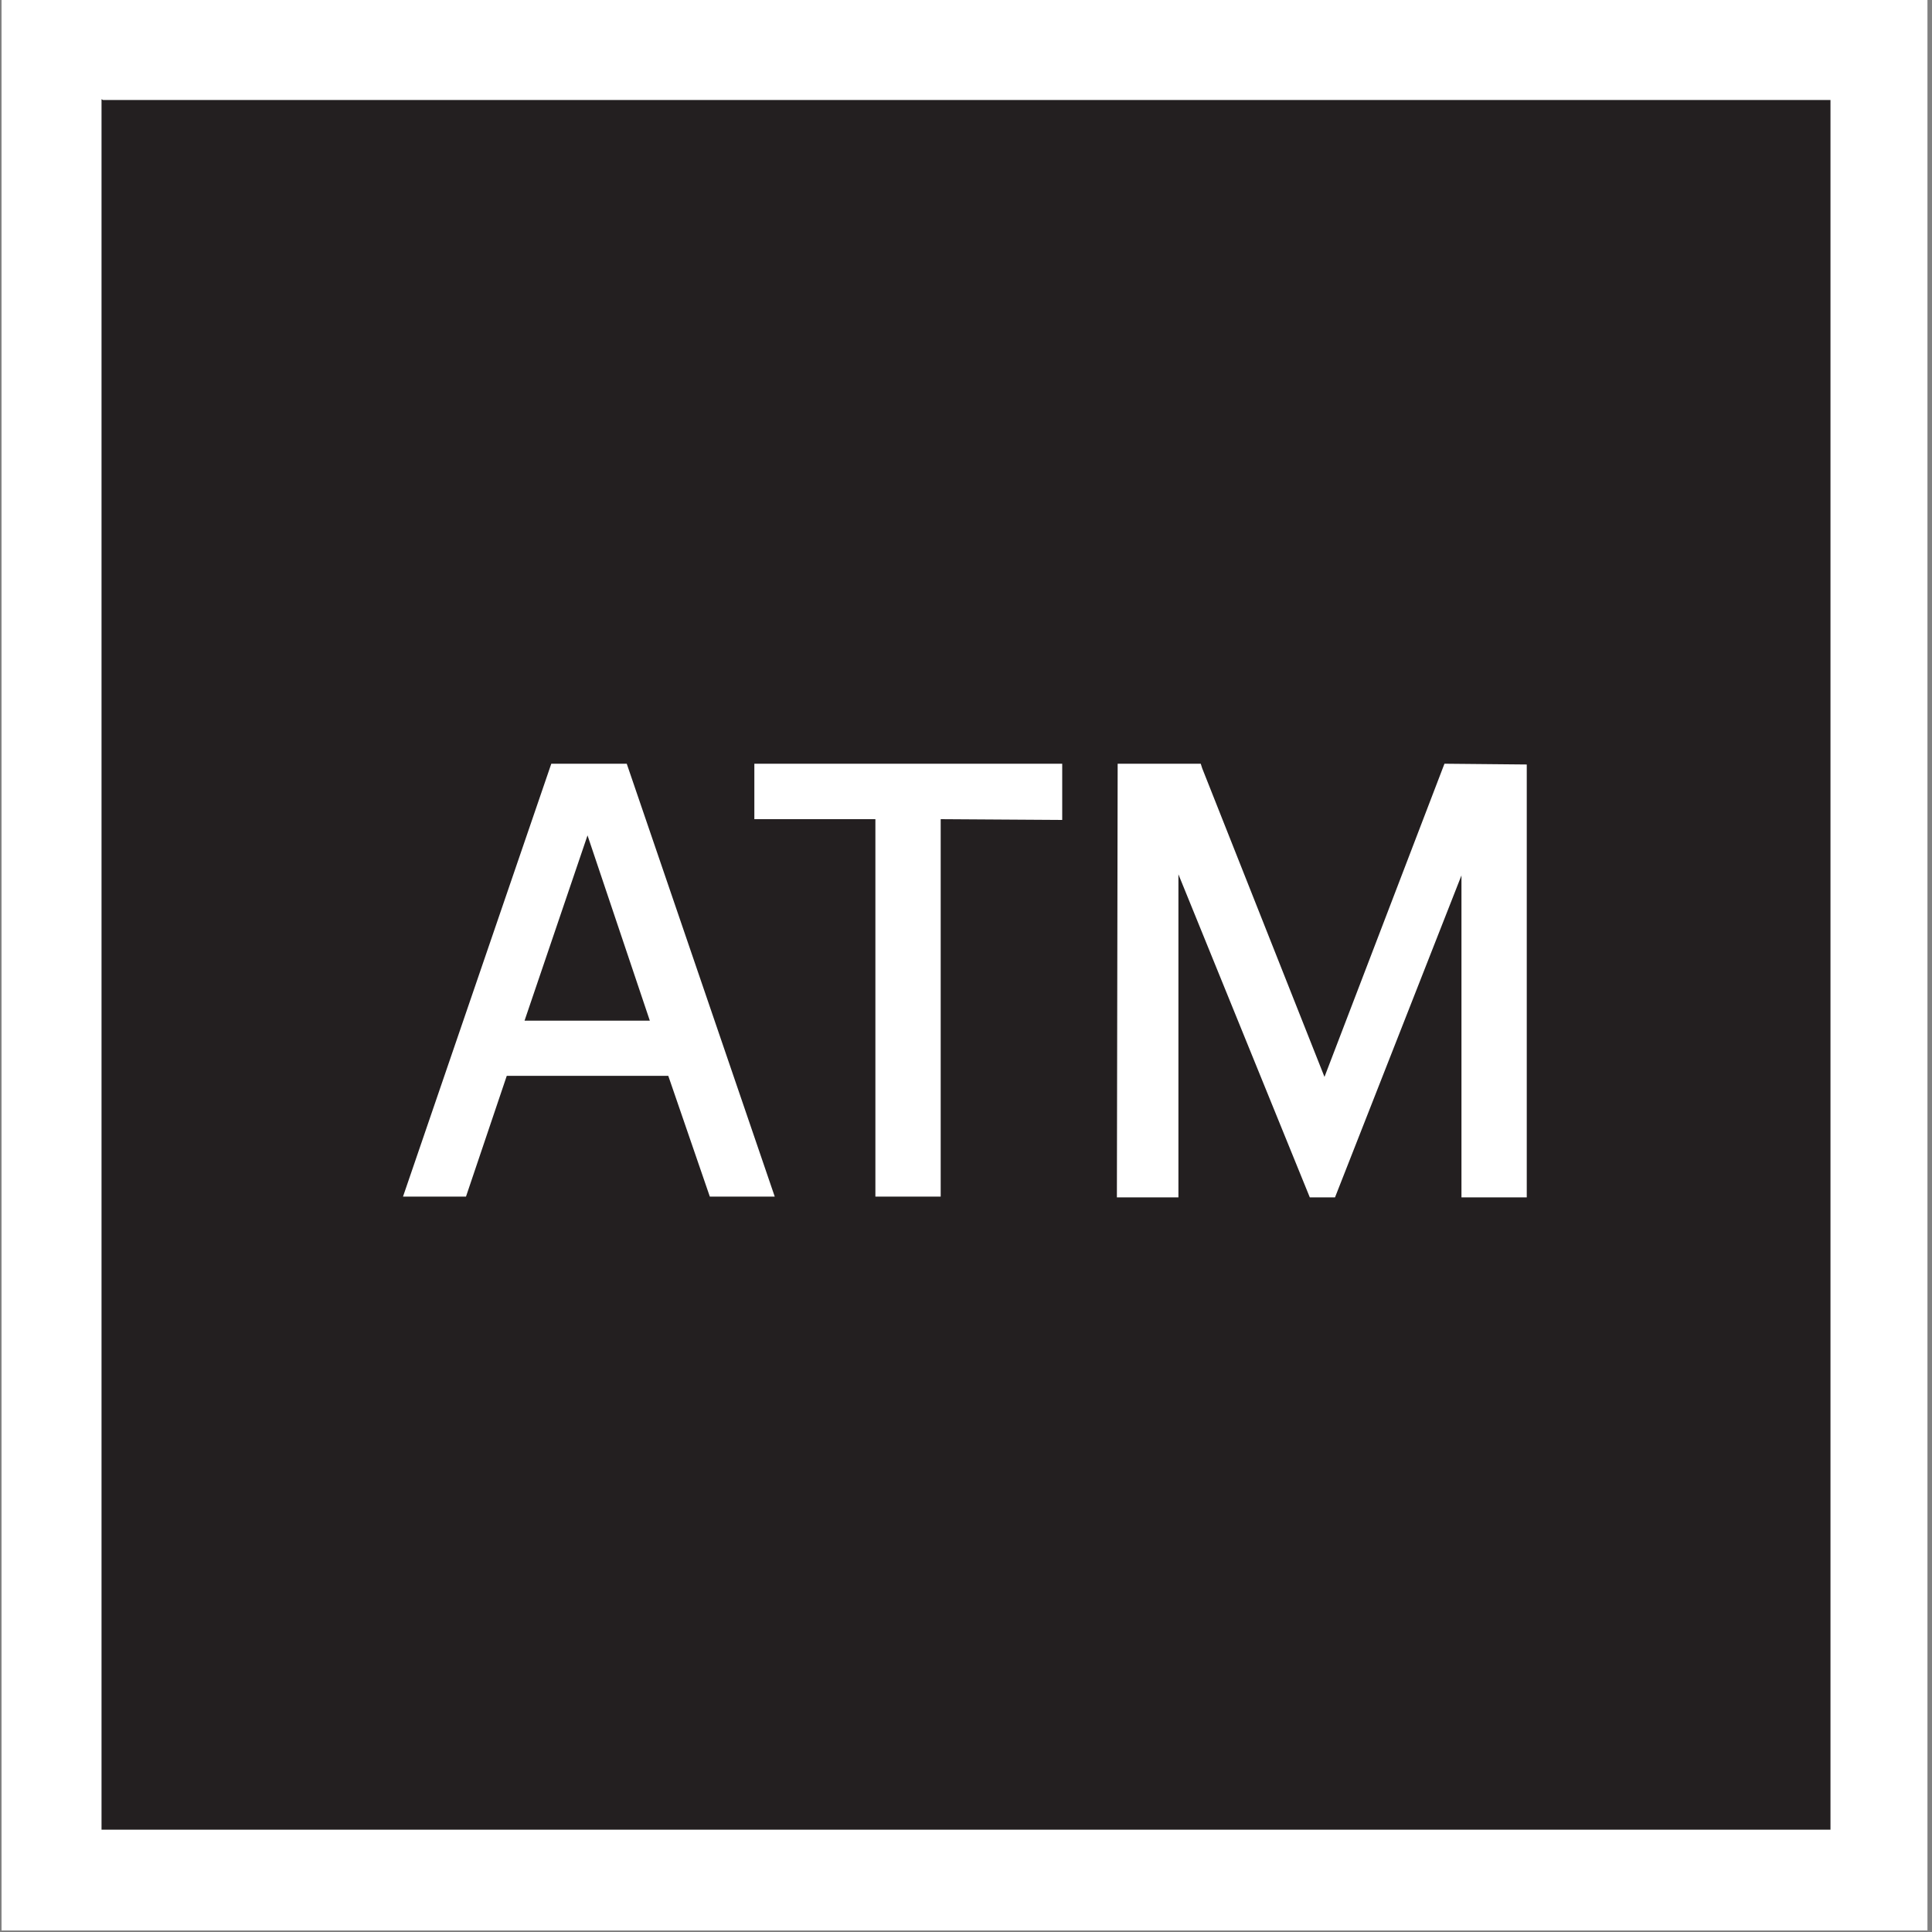
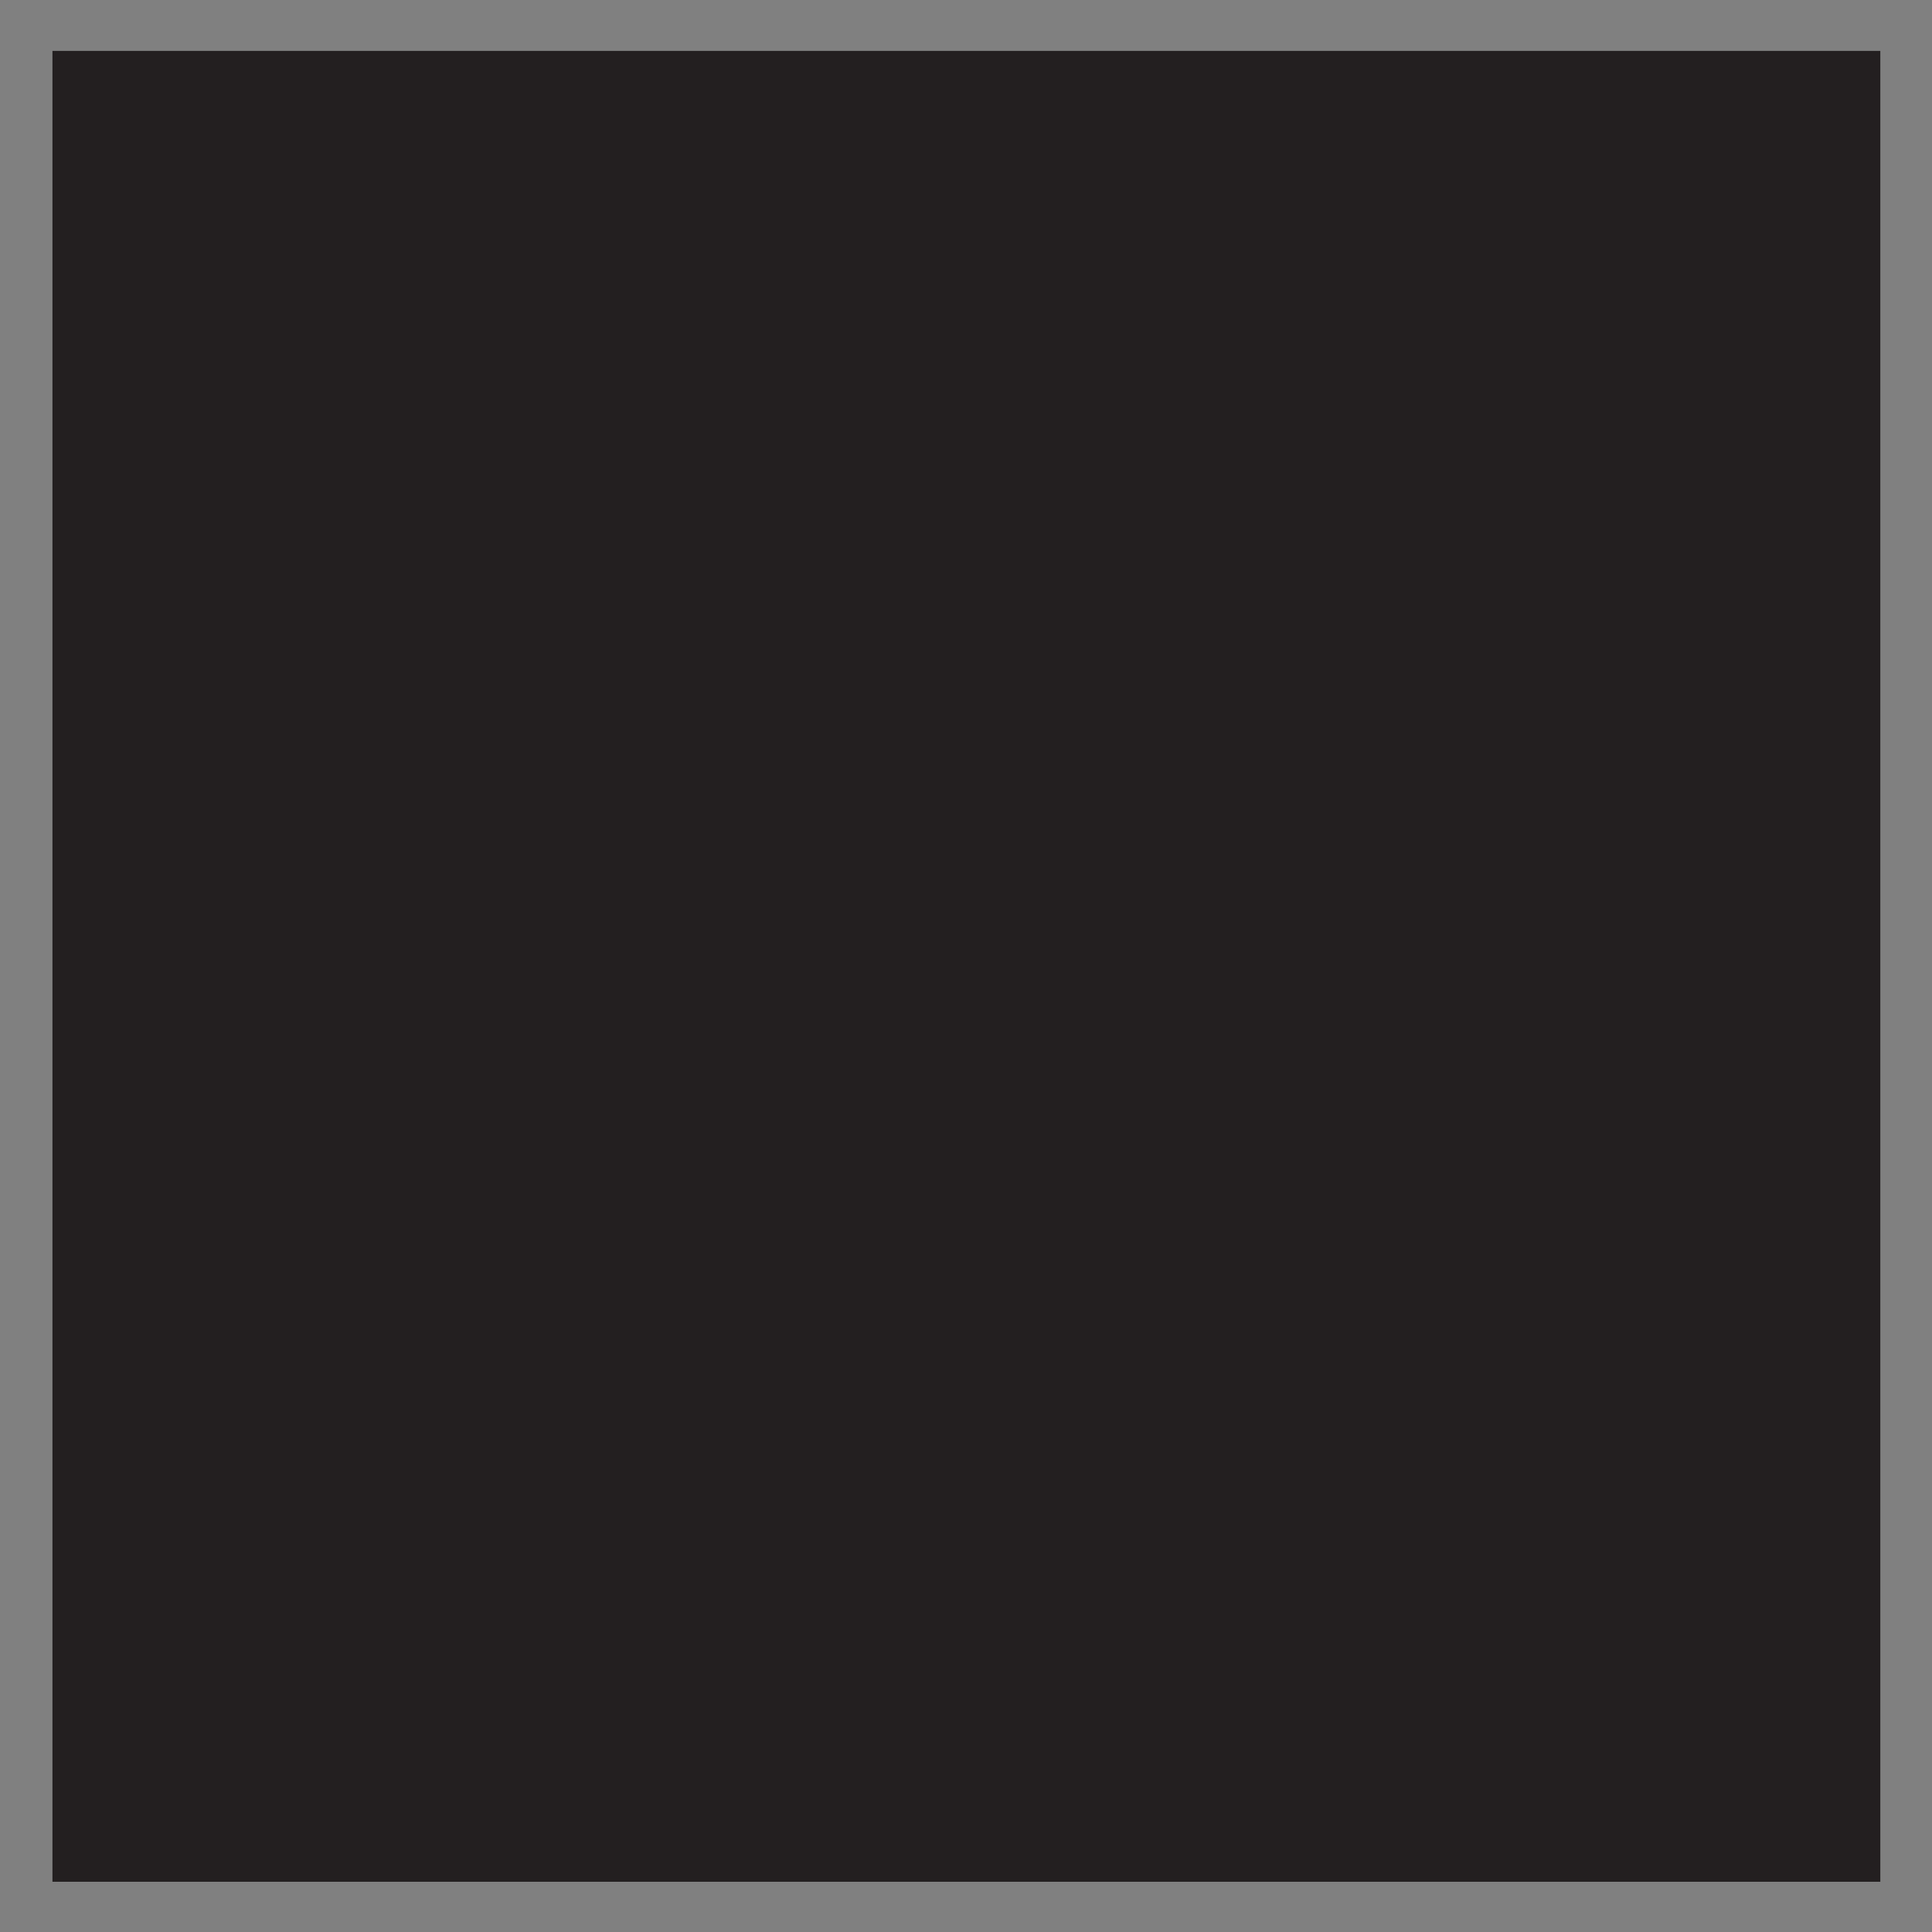
<svg xmlns="http://www.w3.org/2000/svg" width="500px" height="500px" viewBox="0 0 20 20" version="1.1">
  <rect x="0" y="0" width="20" height="20" fill="#808080" stroke="none" />
  <g id="surface1">
    <path style=" stroke:none;fill-rule:nonzero;fill:rgb(13.725%,12.157%,12.549%);fill-opacity:1;" d="M 0.543 0.527 L 19.465 0.527 L 19.465 19.48 L 0.543 19.48 Z M 0.543 0.527 " />
-     <path style=" stroke:none;fill-rule:nonzero;fill:rgb(100%,100%,100%);fill-opacity:1;" d="M 1.066 1.035 L 18.949 1.035 L 18.949 18.941 L 1.051 18.941 L 1.051 1.027 M 0.016 0 L 0.016 19.984 L 19.953 19.984 L 19.953 0 Z M 0.016 0 " />
-     <path style=" stroke:none;fill-rule:nonzero;fill:rgb(100%,100%,100%);fill-opacity:1;" d="M 5.707 7.906 L 4.172 12.387 L 4.824 12.387 L 5.246 11.137 L 6.918 11.137 L 7.348 12.387 L 8.02 12.387 L 6.488 7.906 Z M 6.727 10.566 L 5.43 10.566 L 6.082 8.648 Z M 6.727 10.566 " />
-     <path style=" stroke:none;fill-rule:nonzero;fill:rgb(100%,100%,100%);fill-opacity:1;" d="M 7.809 8.48 L 9.062 8.48 L 9.062 12.387 L 9.738 12.387 L 9.738 8.48 L 10.996 8.488 L 10.996 7.906 L 7.809 7.906 Z M 7.809 8.48 " />
-     <path style=" stroke:none;fill-rule:nonzero;fill:rgb(100%,100%,100%);fill-opacity:1;" d="M 14.953 7.906 L 13.711 11.148 L 12.445 7.953 L 12.43 7.906 L 11.57 7.906 L 11.562 12.395 L 12.199 12.395 L 12.199 9.051 L 13.559 12.395 L 13.82 12.395 L 15.129 9.062 L 15.129 12.395 L 15.805 12.395 L 15.805 7.914 Z M 14.953 7.906 " />
  </g>
</svg>